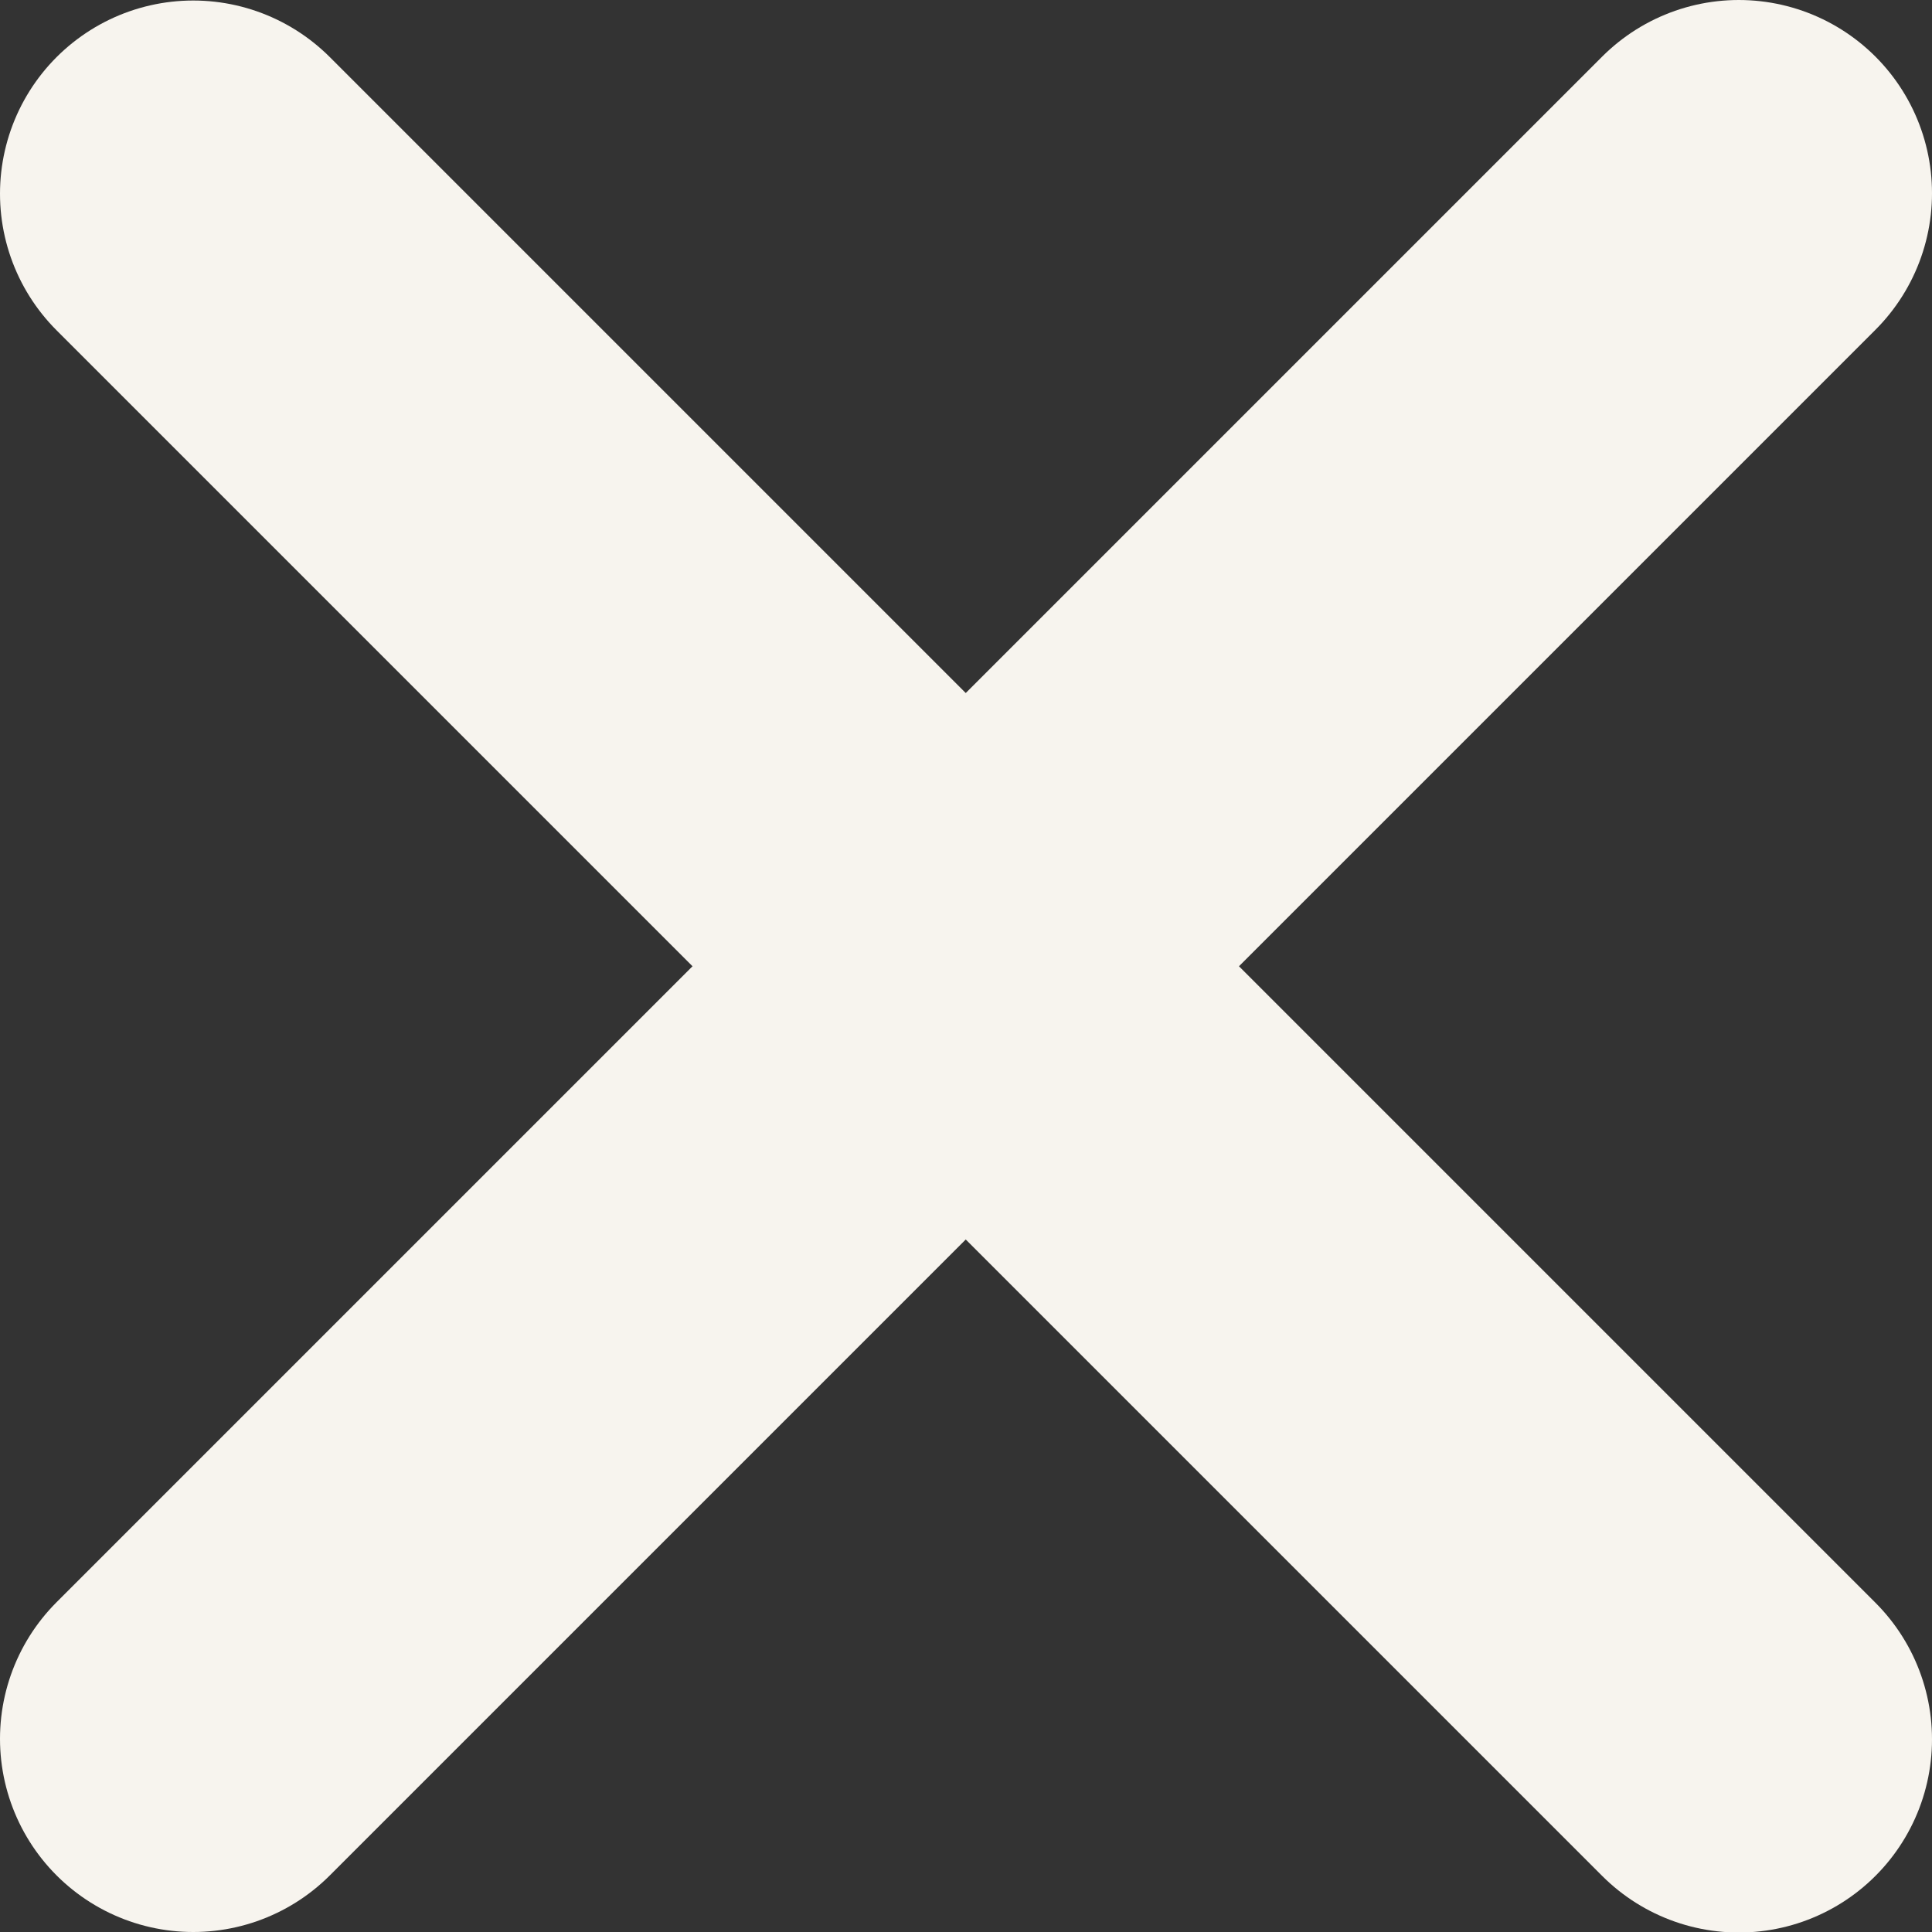
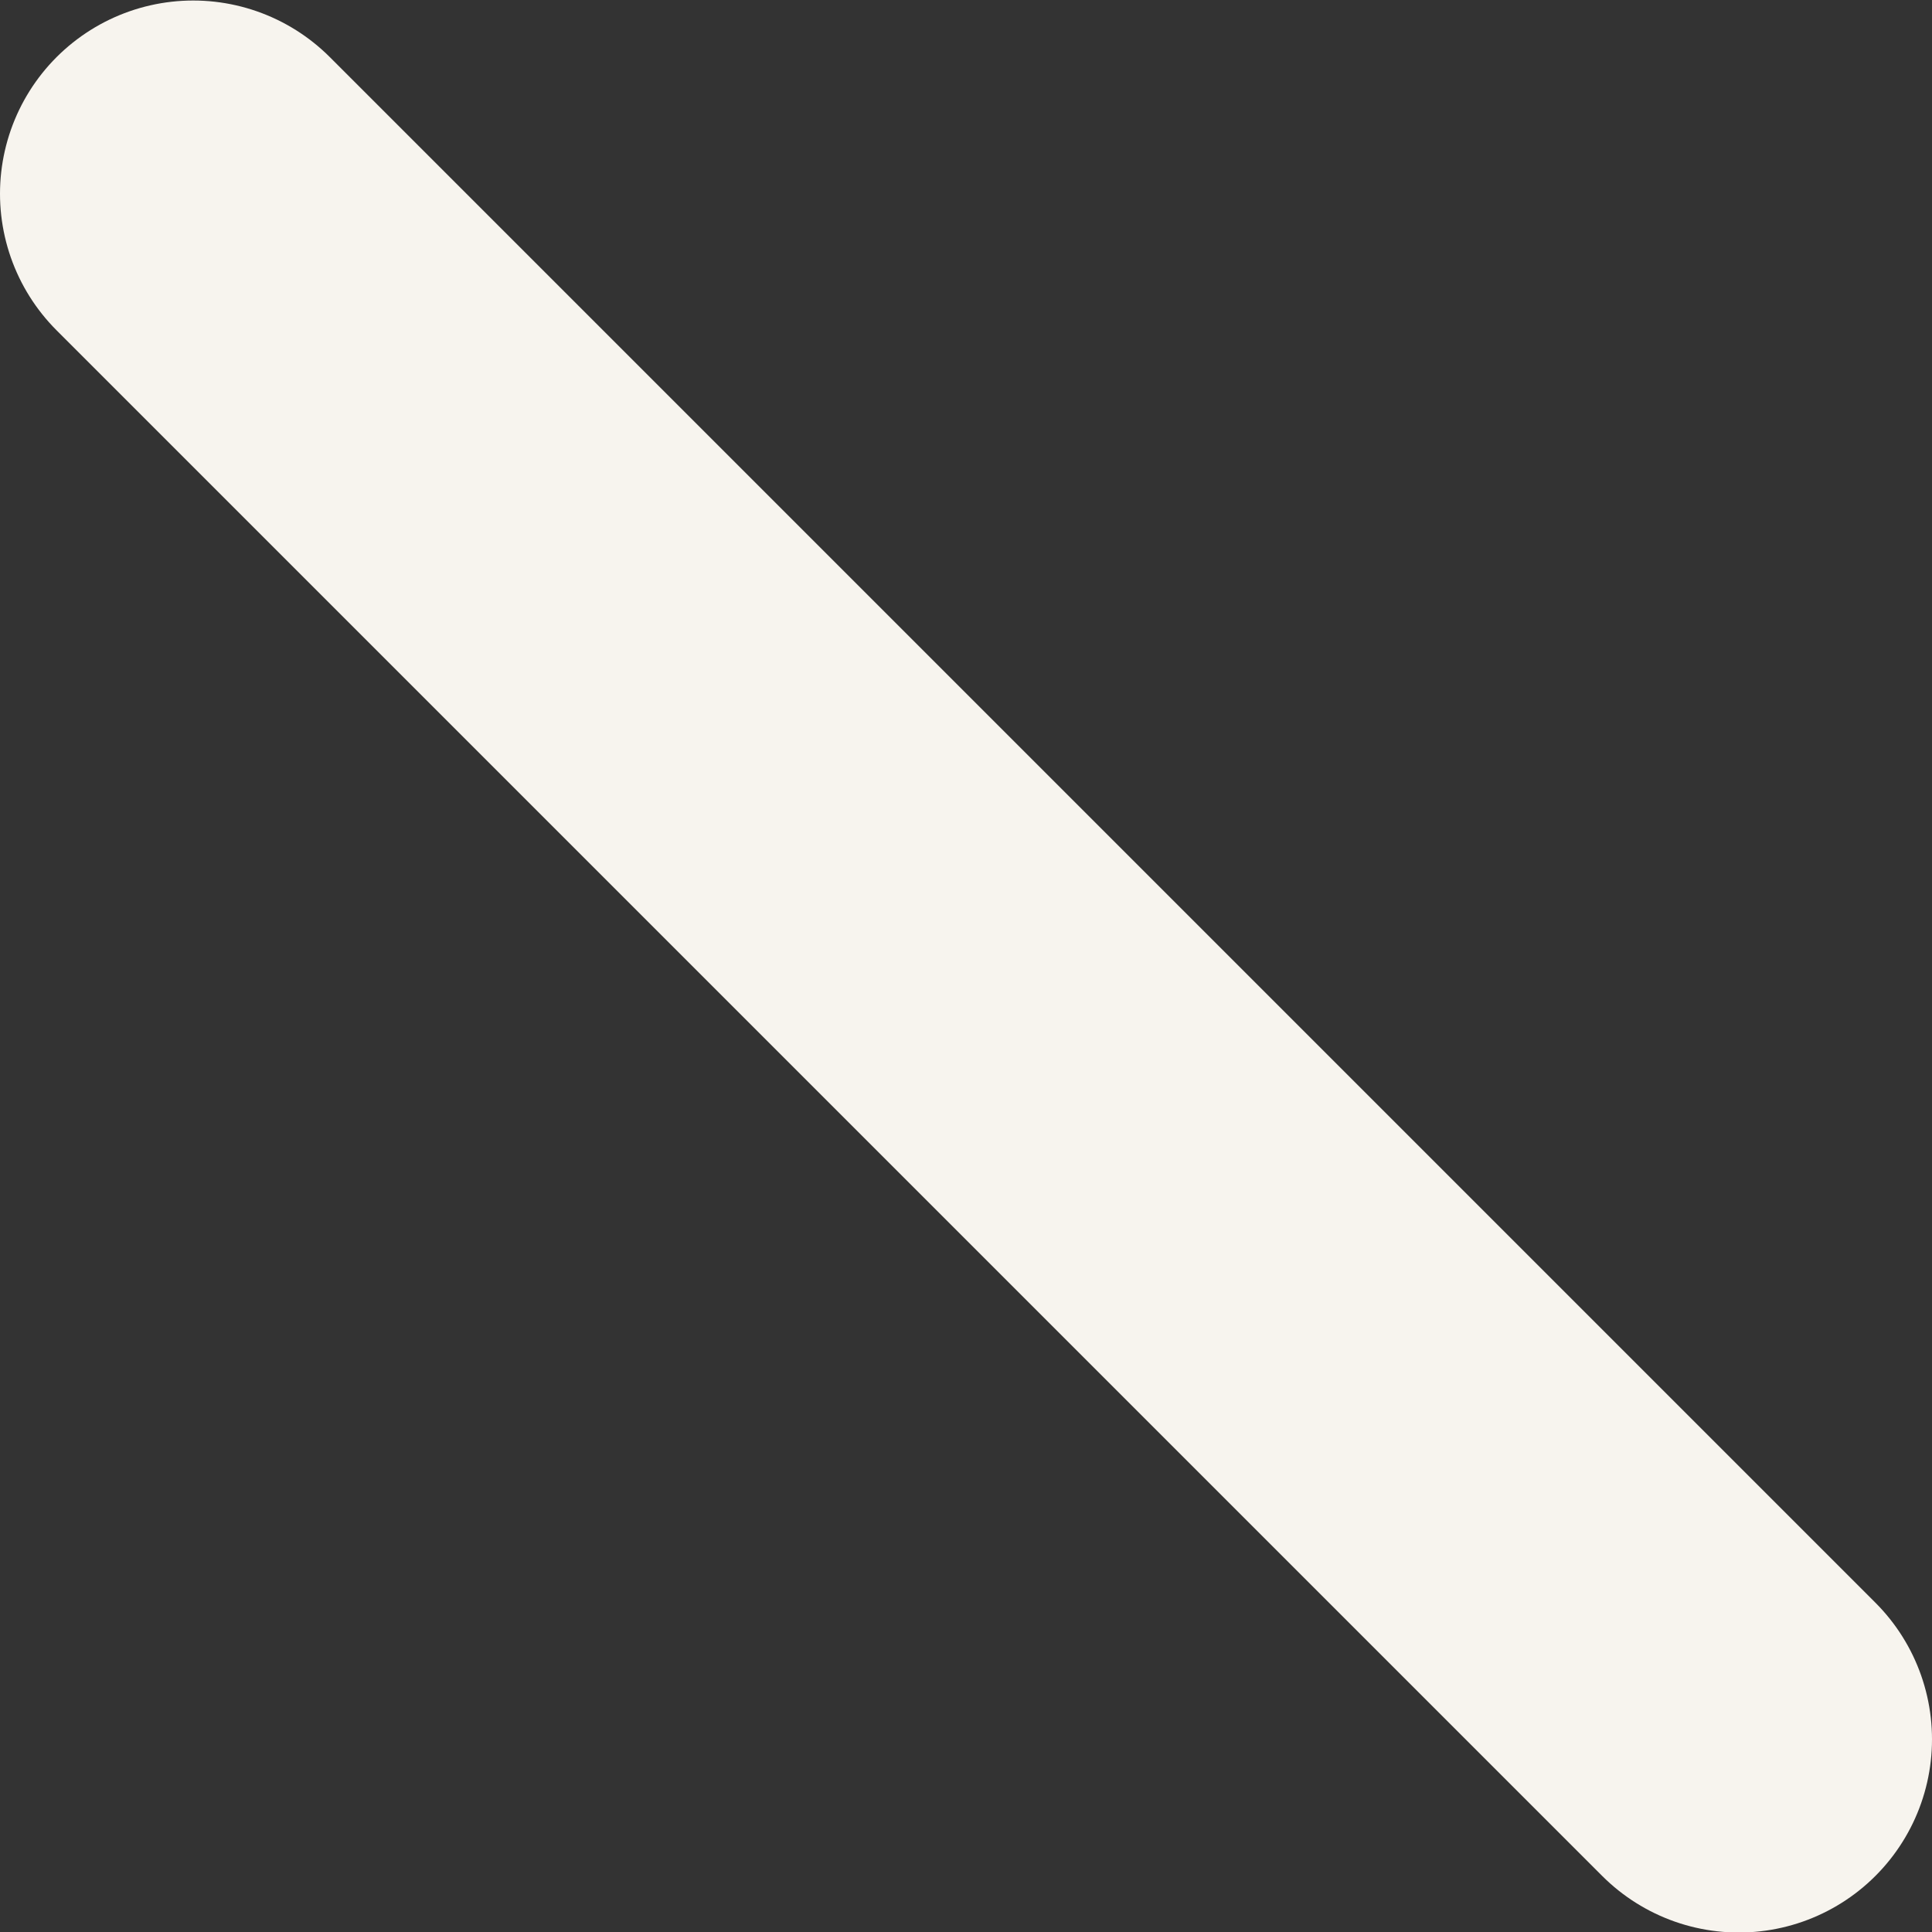
<svg xmlns="http://www.w3.org/2000/svg" width="15" height="15" viewBox="0 0 15 15" fill="none">
  <rect x="0" y="0" width="15" height="15" fill="#333333" stroke="none" />
  <path d="M1.5 1.504L13.5 13.504" stroke="#F7F4EE" stroke-width="3" stroke-linecap="round" />
-   <path d="M13.5 1.5L1.5 13.5" stroke="#F7F4EE" stroke-width="3" stroke-linecap="round" />
</svg>